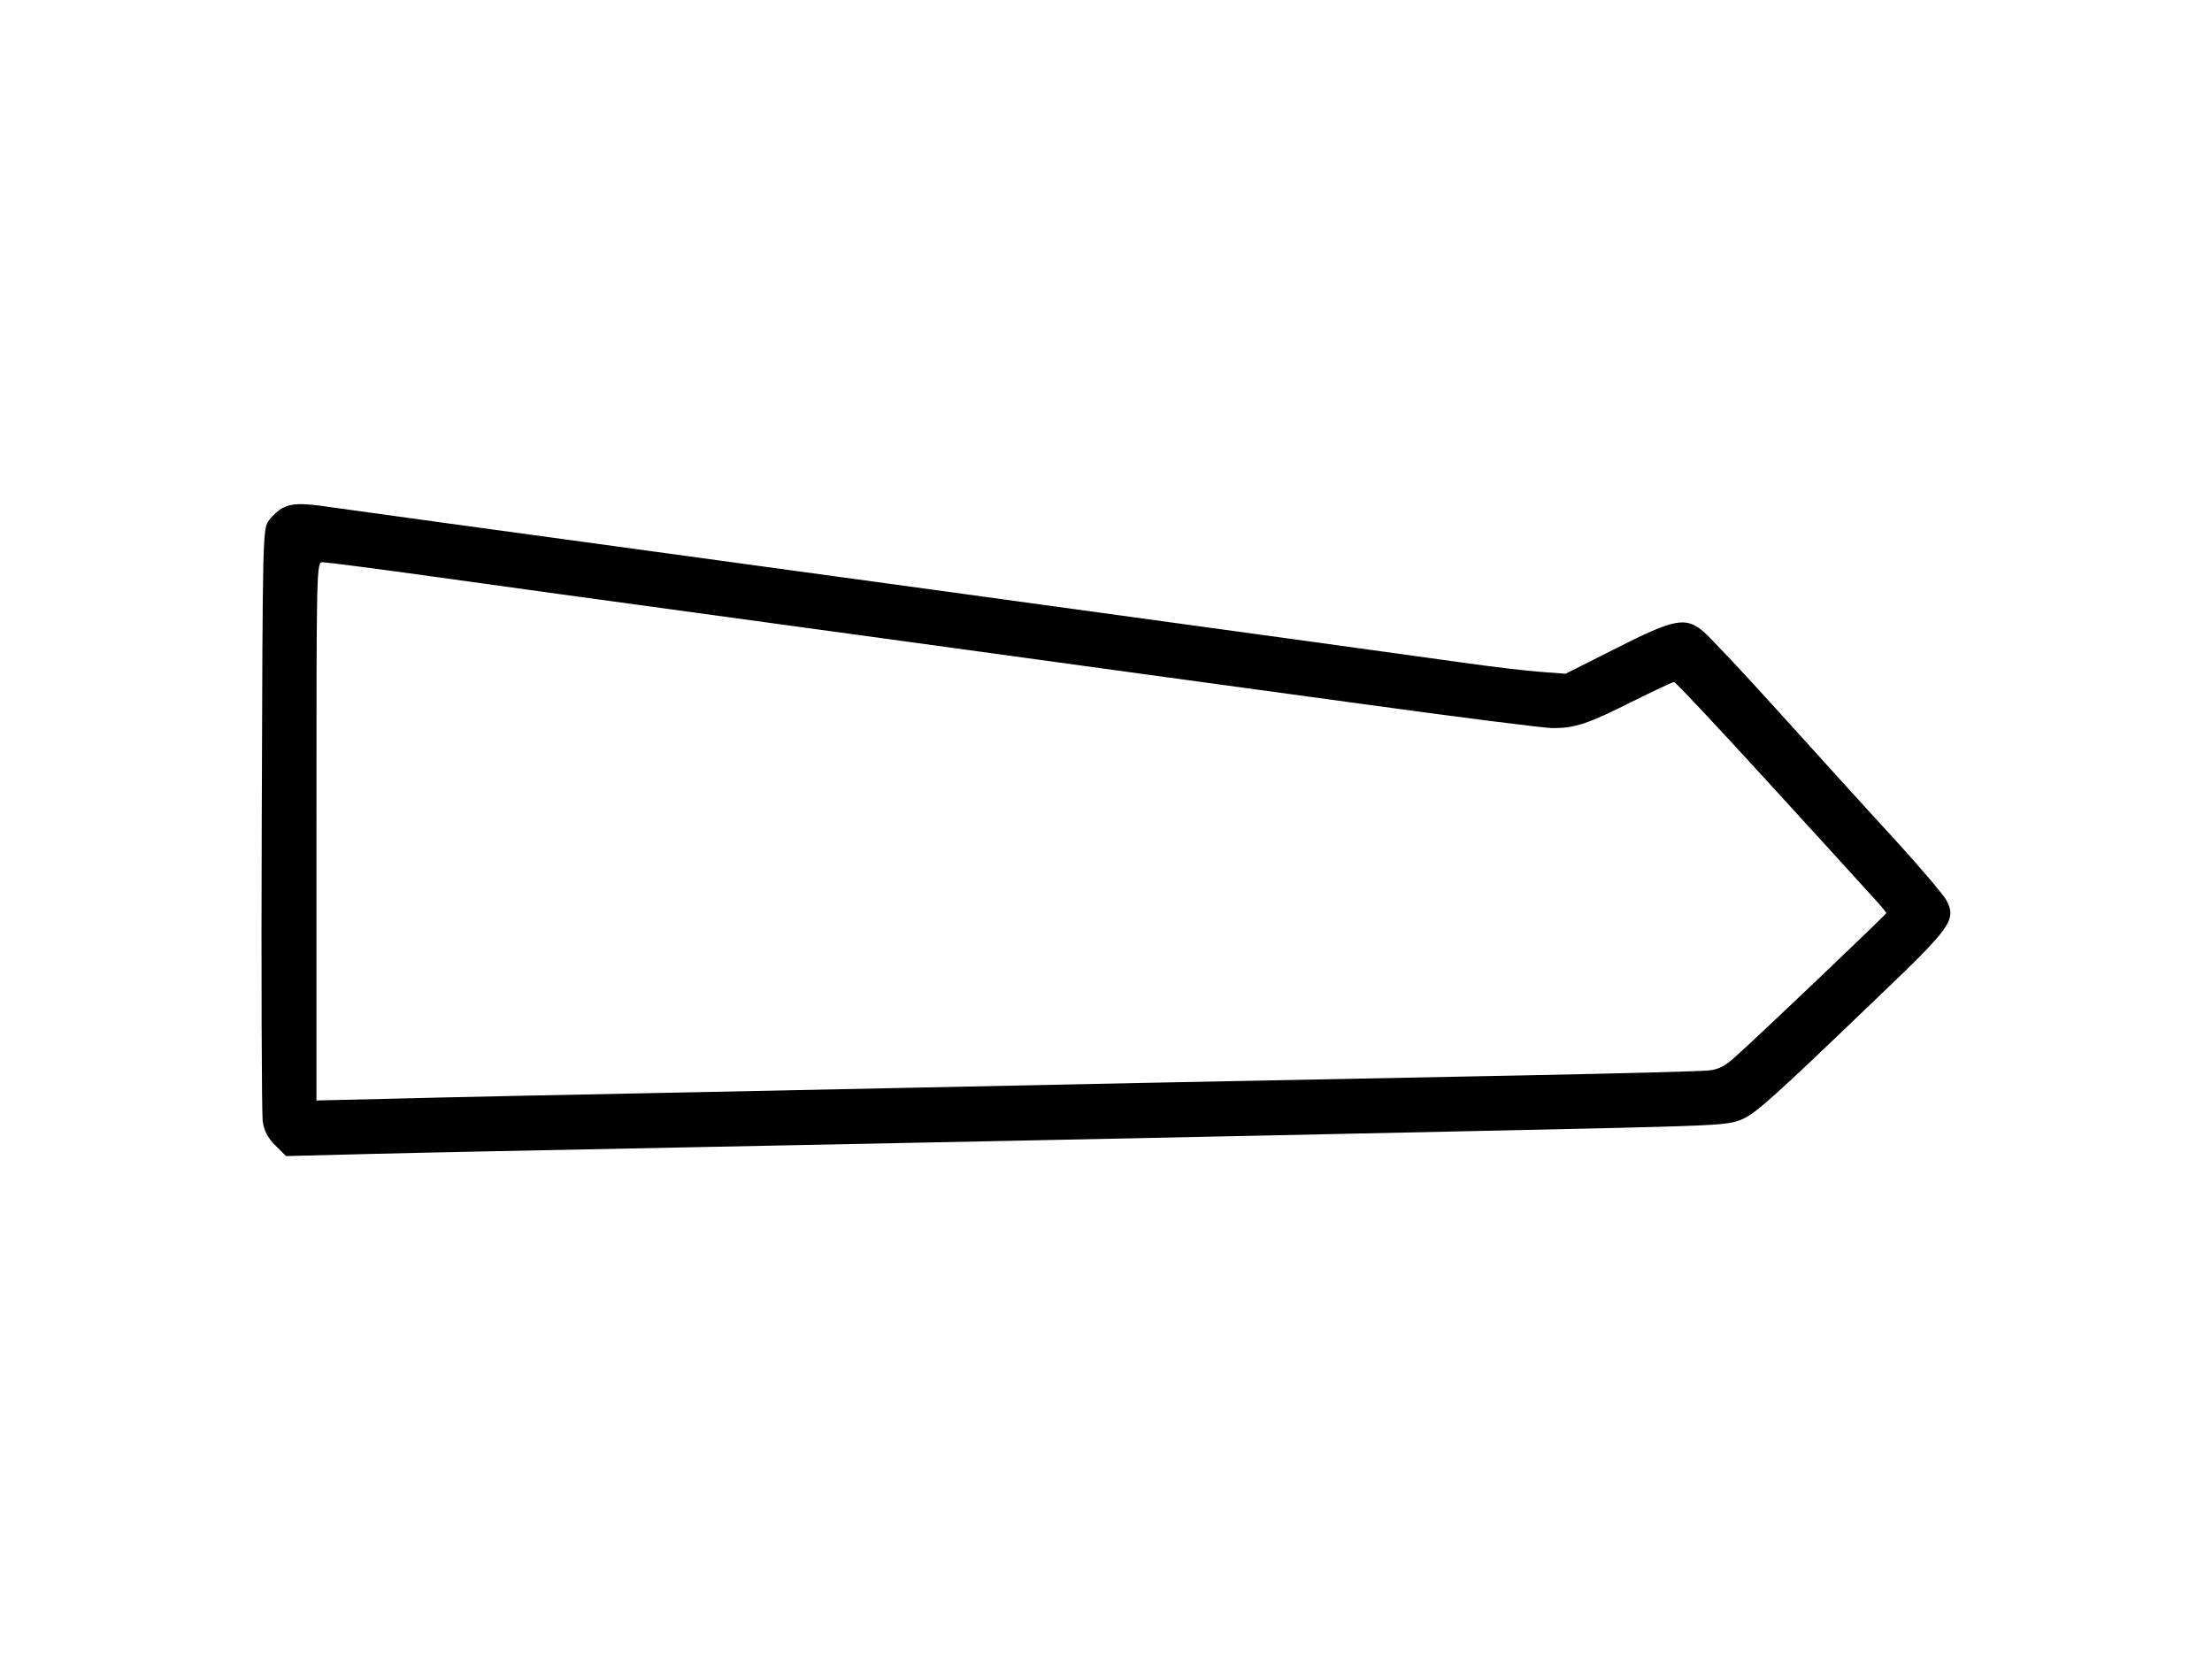
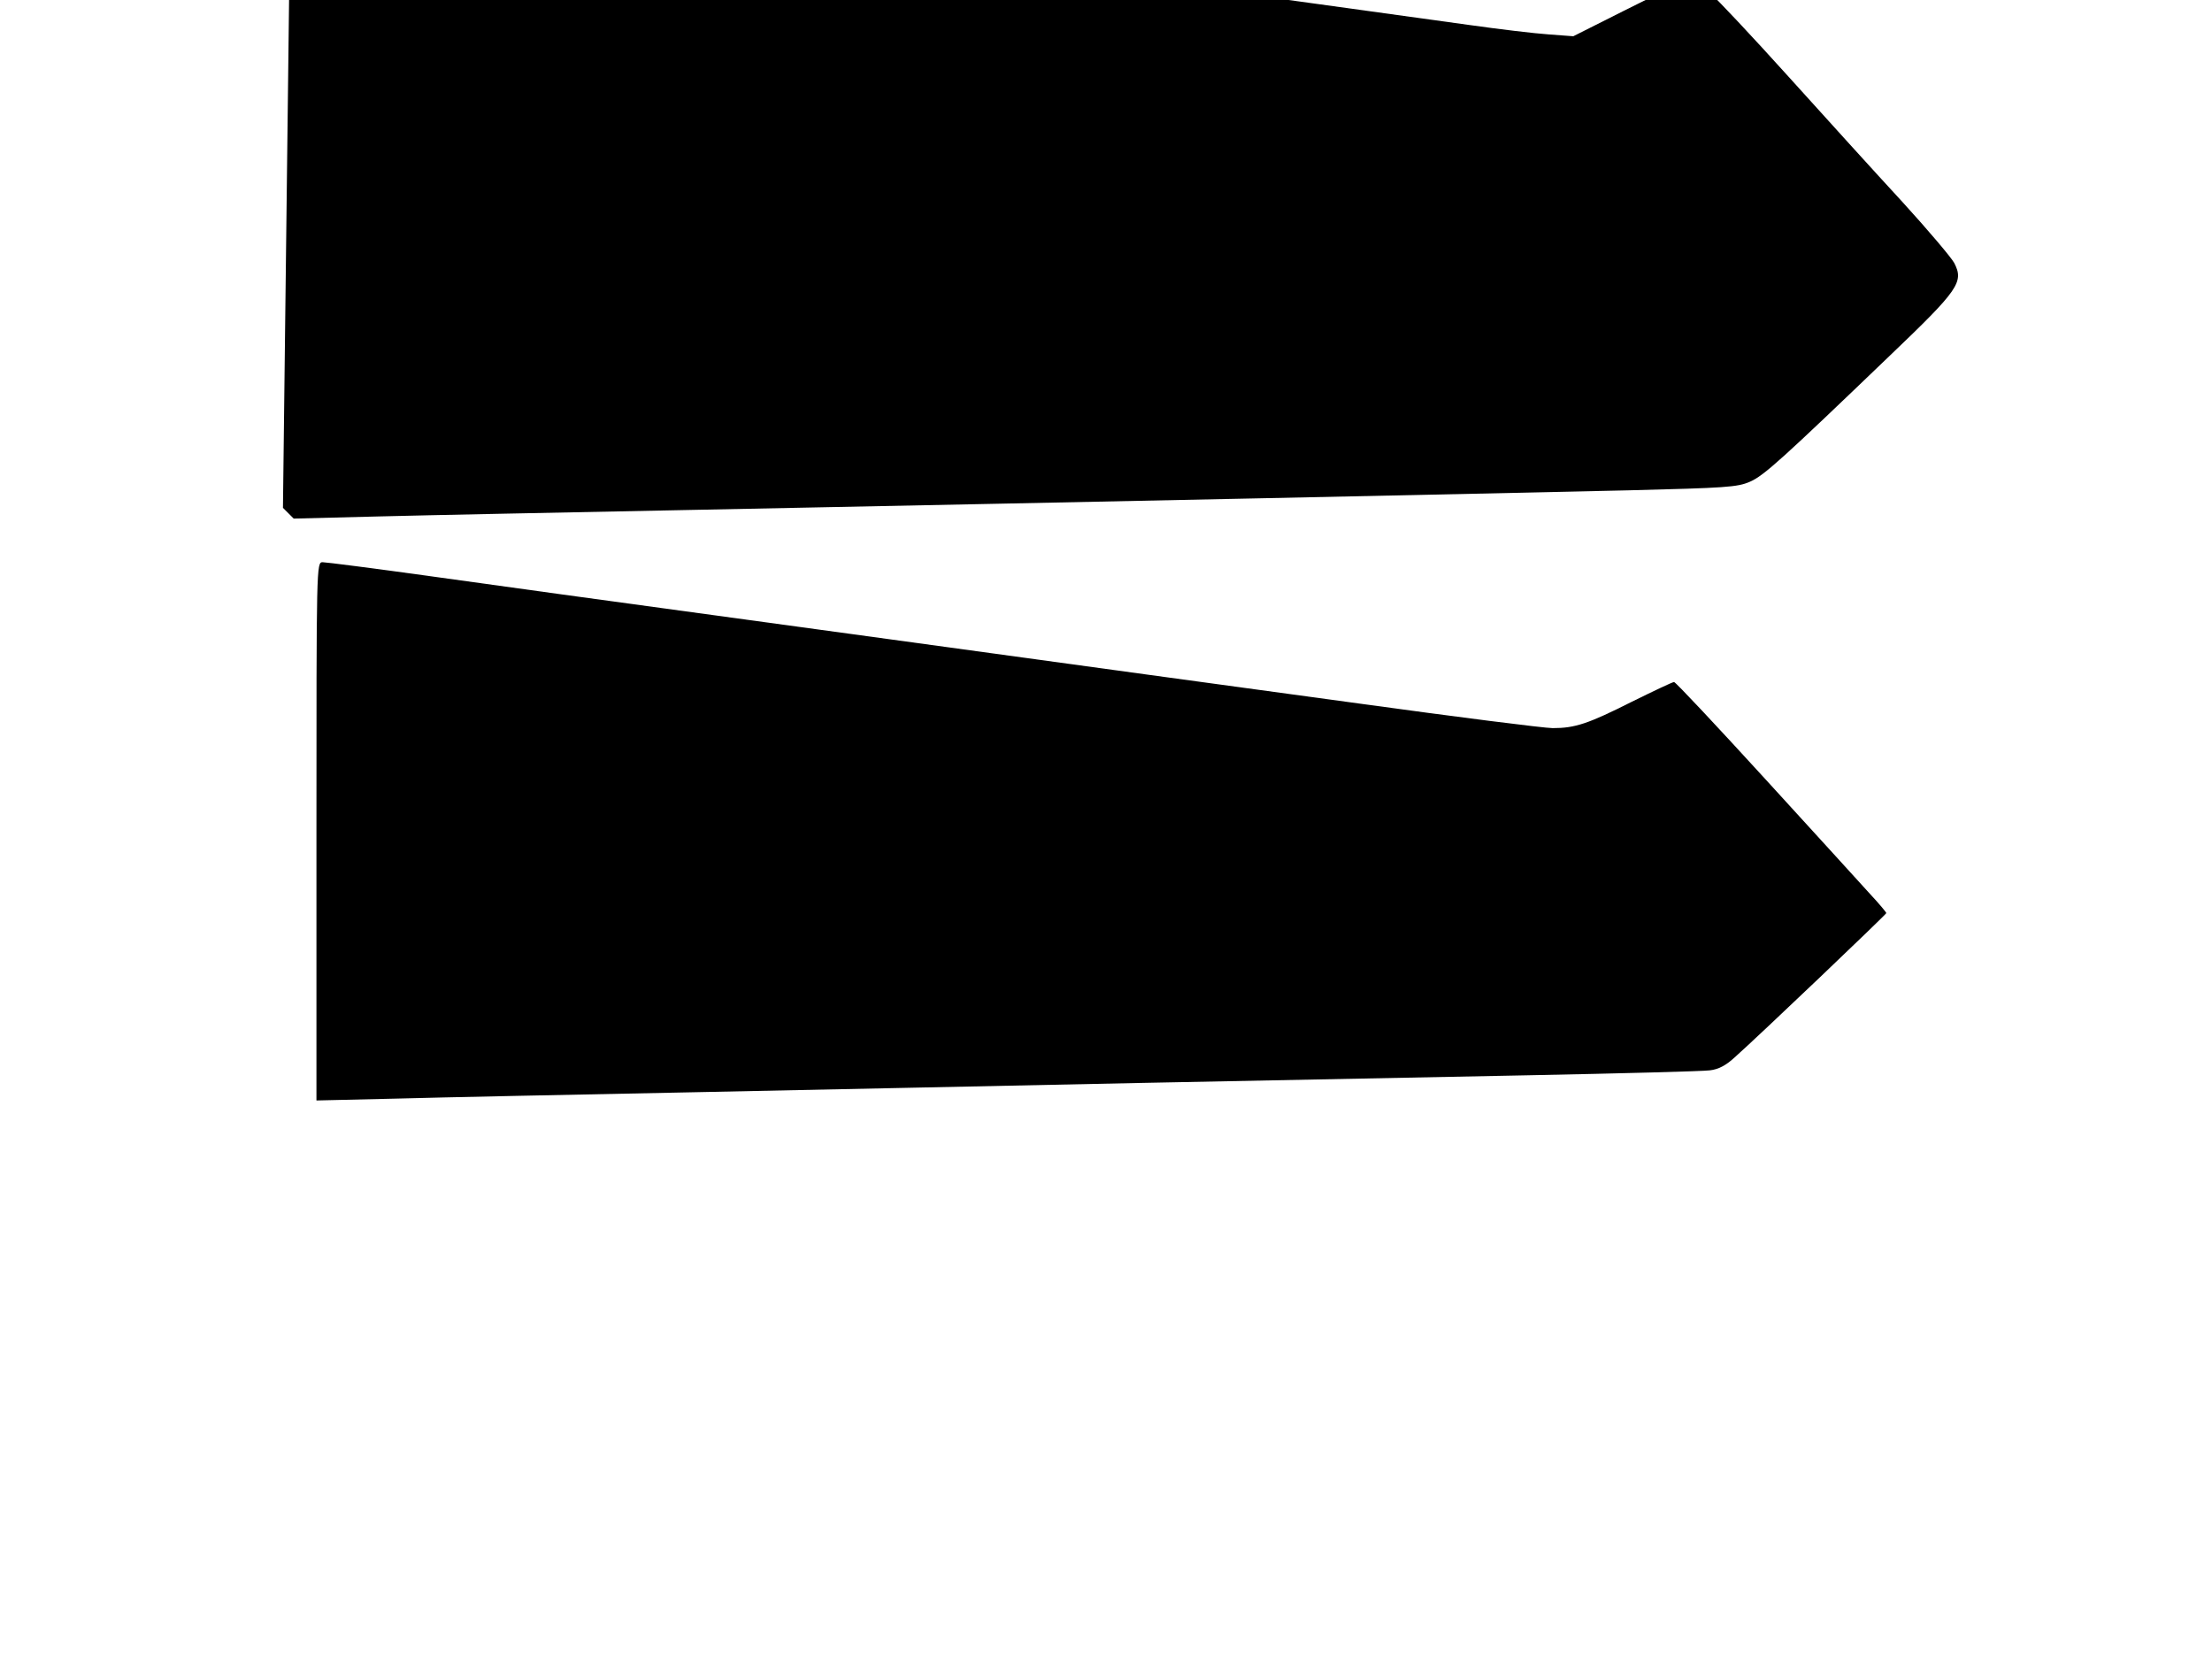
<svg xmlns="http://www.w3.org/2000/svg" version="1.0" width="720pt" height="540pt" viewBox="0 0 720 540" preserveAspectRatio="xMidYMid meet">
  <g transform="translate(0,540) scale(0.1,-0.1)" fill="#000000" stroke="none">
-     <path d="M921 3747 c-13 -6 -34 -25 -45 -40 -21 -28 -21 -32 -24 -970 -2 -518 0 -962 3 -986 5 -33 16 -54 41 -79 l35 -35 277 7 c152 4 606 13 1007 21 1456 29 2531 52 3061 64 316 8 354 10 395 28 46 20 105 74 456 411 224 214 241 239 209 301 -9 17 -85 107 -169 199 -84 91 -250 274 -370 407 -119 132 -233 253 -252 269 -58 49 -93 43 -284 -54 l-165 -83 -80 6 c-45 3 -162 17 -261 31 -191 27 -543 75 -1715 236 -1690 231 -1908 261 -1970 270 -87 13 -120 12 -149 -3z m476 -222 c181 -25 375 -52 433 -60 58 -8 535 -73 1060 -145 525 -72 1216 -167 1534 -210 319 -44 603 -80 630 -80 73 0 115 14 258 86 71 35 132 64 137 64 5 0 139 -143 298 -317 160 -175 313 -343 341 -374 29 -31 52 -59 52 -61 0 -4 -414 -399 -494 -470 -28 -26 -53 -39 -81 -42 -22 -3 -287 -10 -590 -16 -302 -6 -872 -17 -1265 -25 -393 -8 -1041 -22 -1440 -30 -399 -8 -841 -17 -982 -21 l-258 -6 0 876 c0 866 0 876 20 876 11 0 167 -20 347 -45z" />
+     <path d="M921 3747 l35 -35 277 7 c152 4 606 13 1007 21 1456 29 2531 52 3061 64 316 8 354 10 395 28 46 20 105 74 456 411 224 214 241 239 209 301 -9 17 -85 107 -169 199 -84 91 -250 274 -370 407 -119 132 -233 253 -252 269 -58 49 -93 43 -284 -54 l-165 -83 -80 6 c-45 3 -162 17 -261 31 -191 27 -543 75 -1715 236 -1690 231 -1908 261 -1970 270 -87 13 -120 12 -149 -3z m476 -222 c181 -25 375 -52 433 -60 58 -8 535 -73 1060 -145 525 -72 1216 -167 1534 -210 319 -44 603 -80 630 -80 73 0 115 14 258 86 71 35 132 64 137 64 5 0 139 -143 298 -317 160 -175 313 -343 341 -374 29 -31 52 -59 52 -61 0 -4 -414 -399 -494 -470 -28 -26 -53 -39 -81 -42 -22 -3 -287 -10 -590 -16 -302 -6 -872 -17 -1265 -25 -393 -8 -1041 -22 -1440 -30 -399 -8 -841 -17 -982 -21 l-258 -6 0 876 c0 866 0 876 20 876 11 0 167 -20 347 -45z" />
  </g>
</svg>